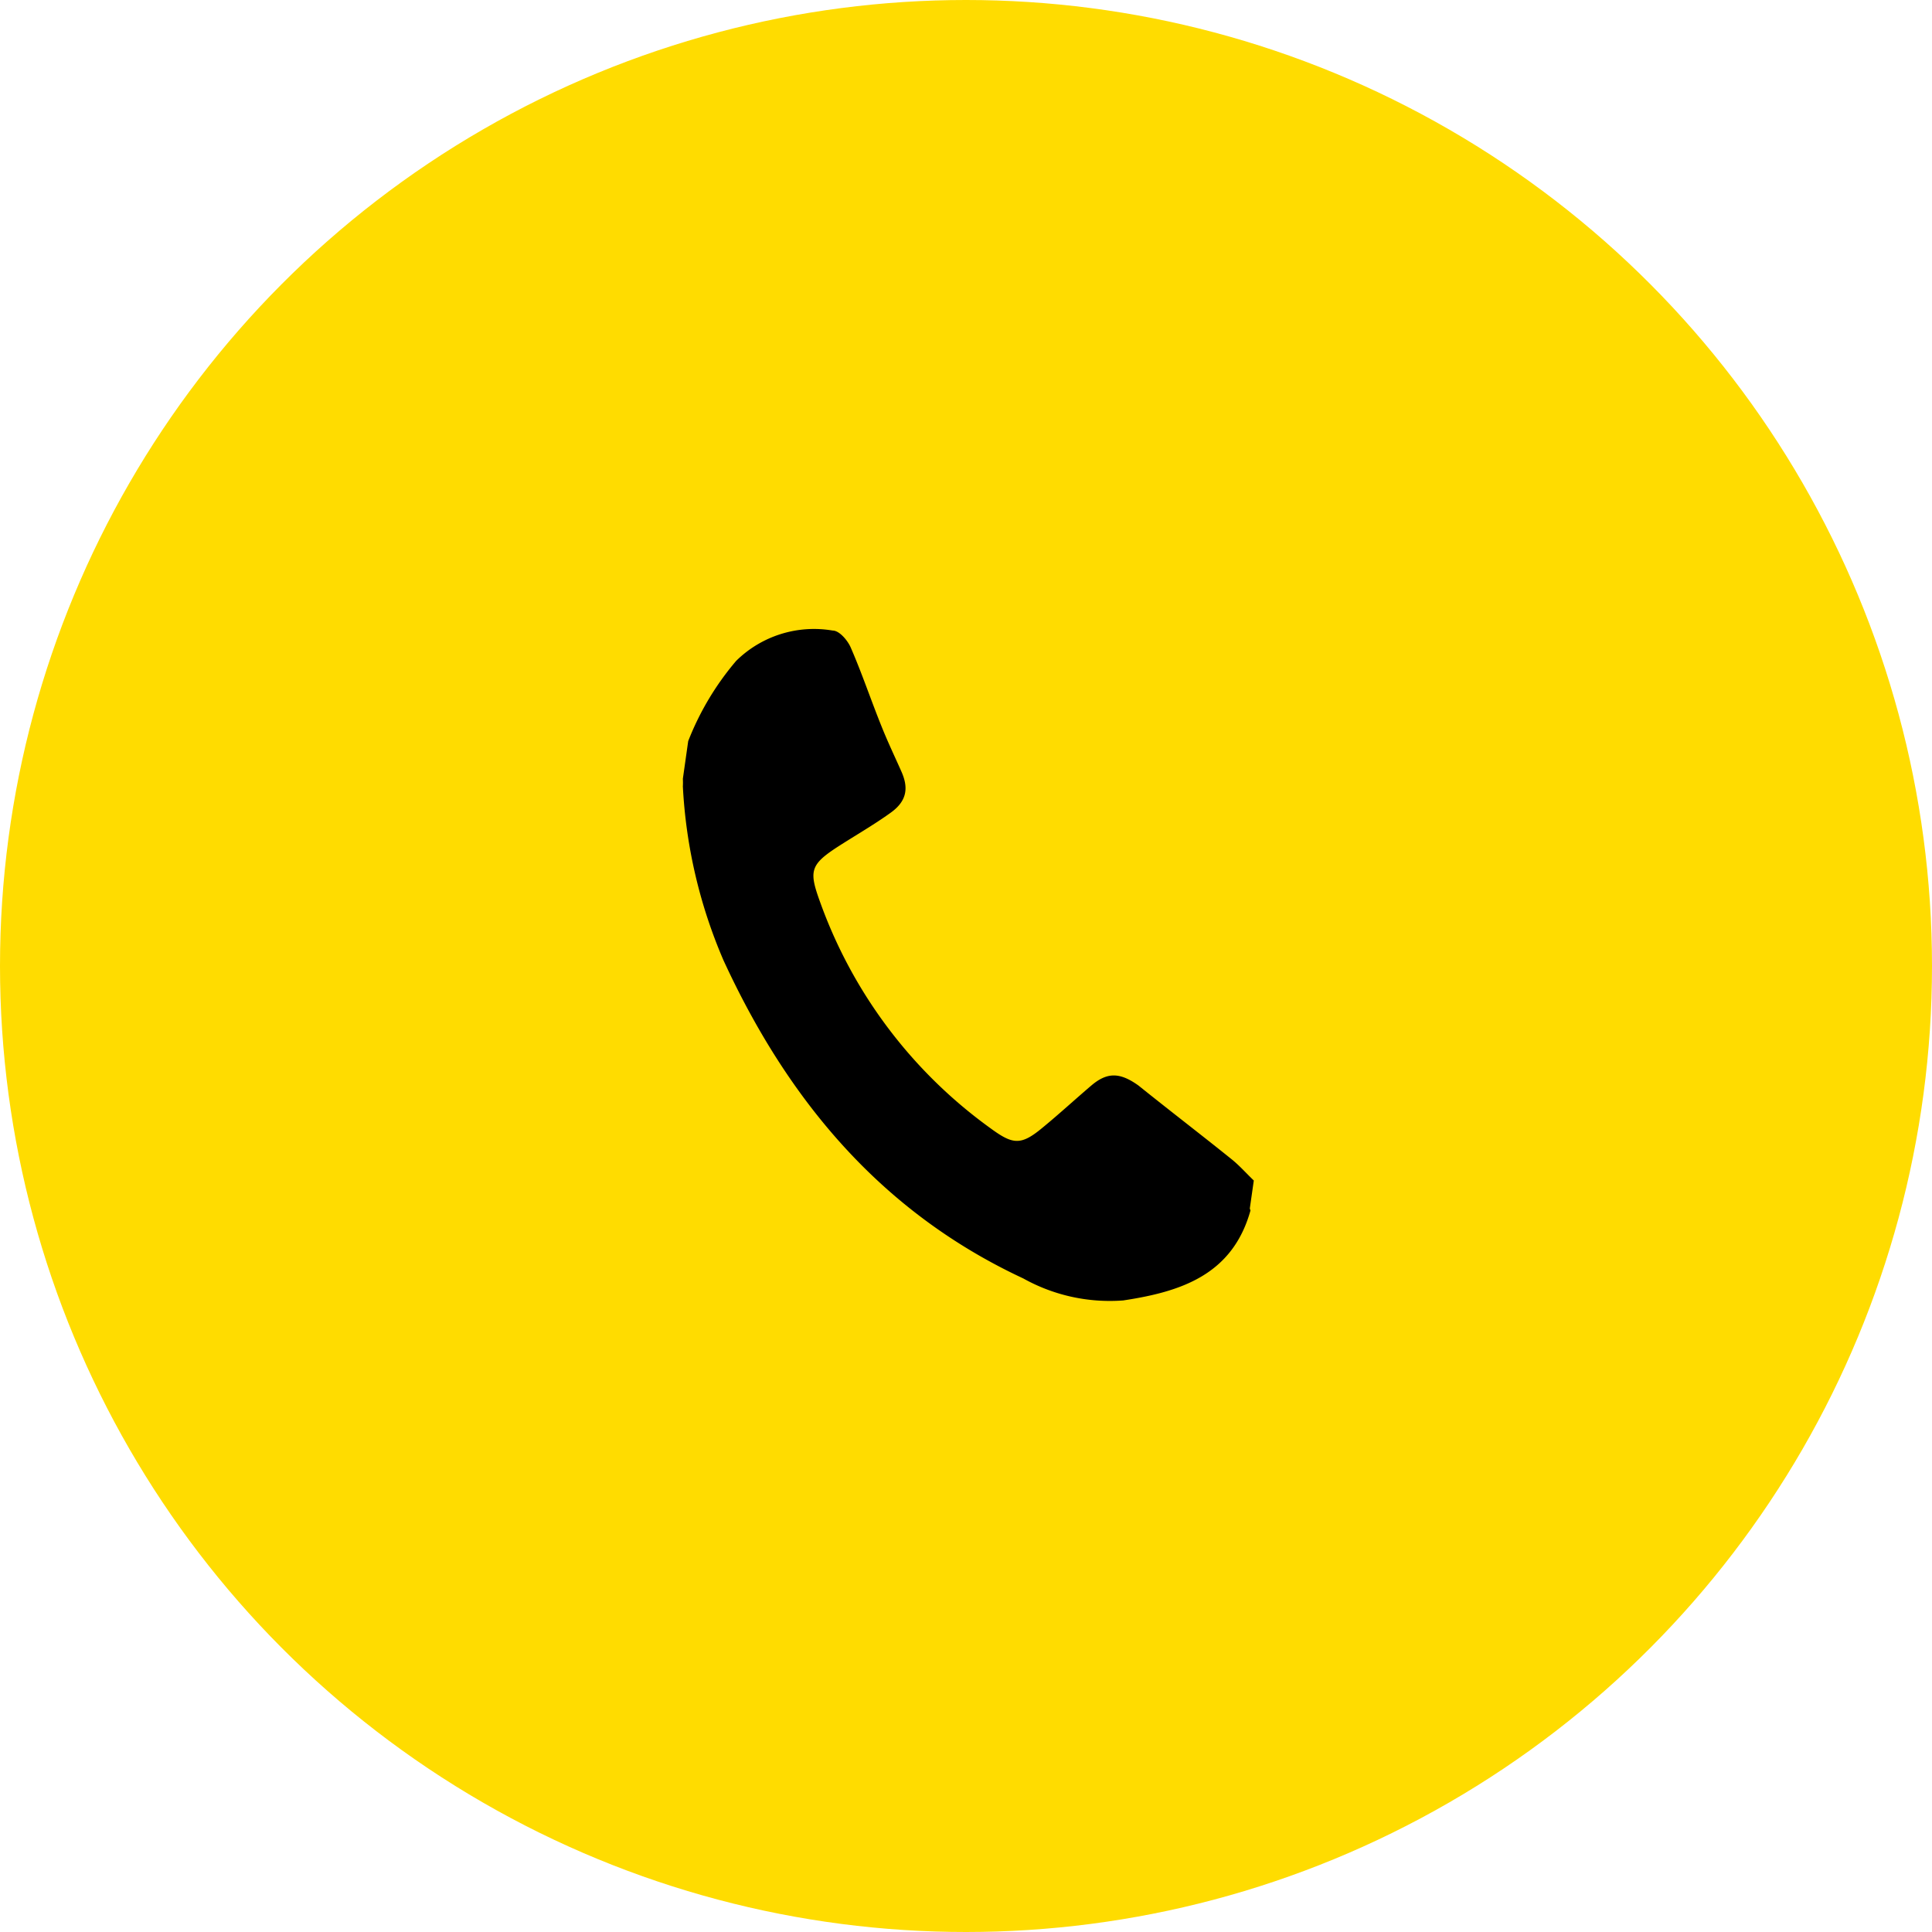
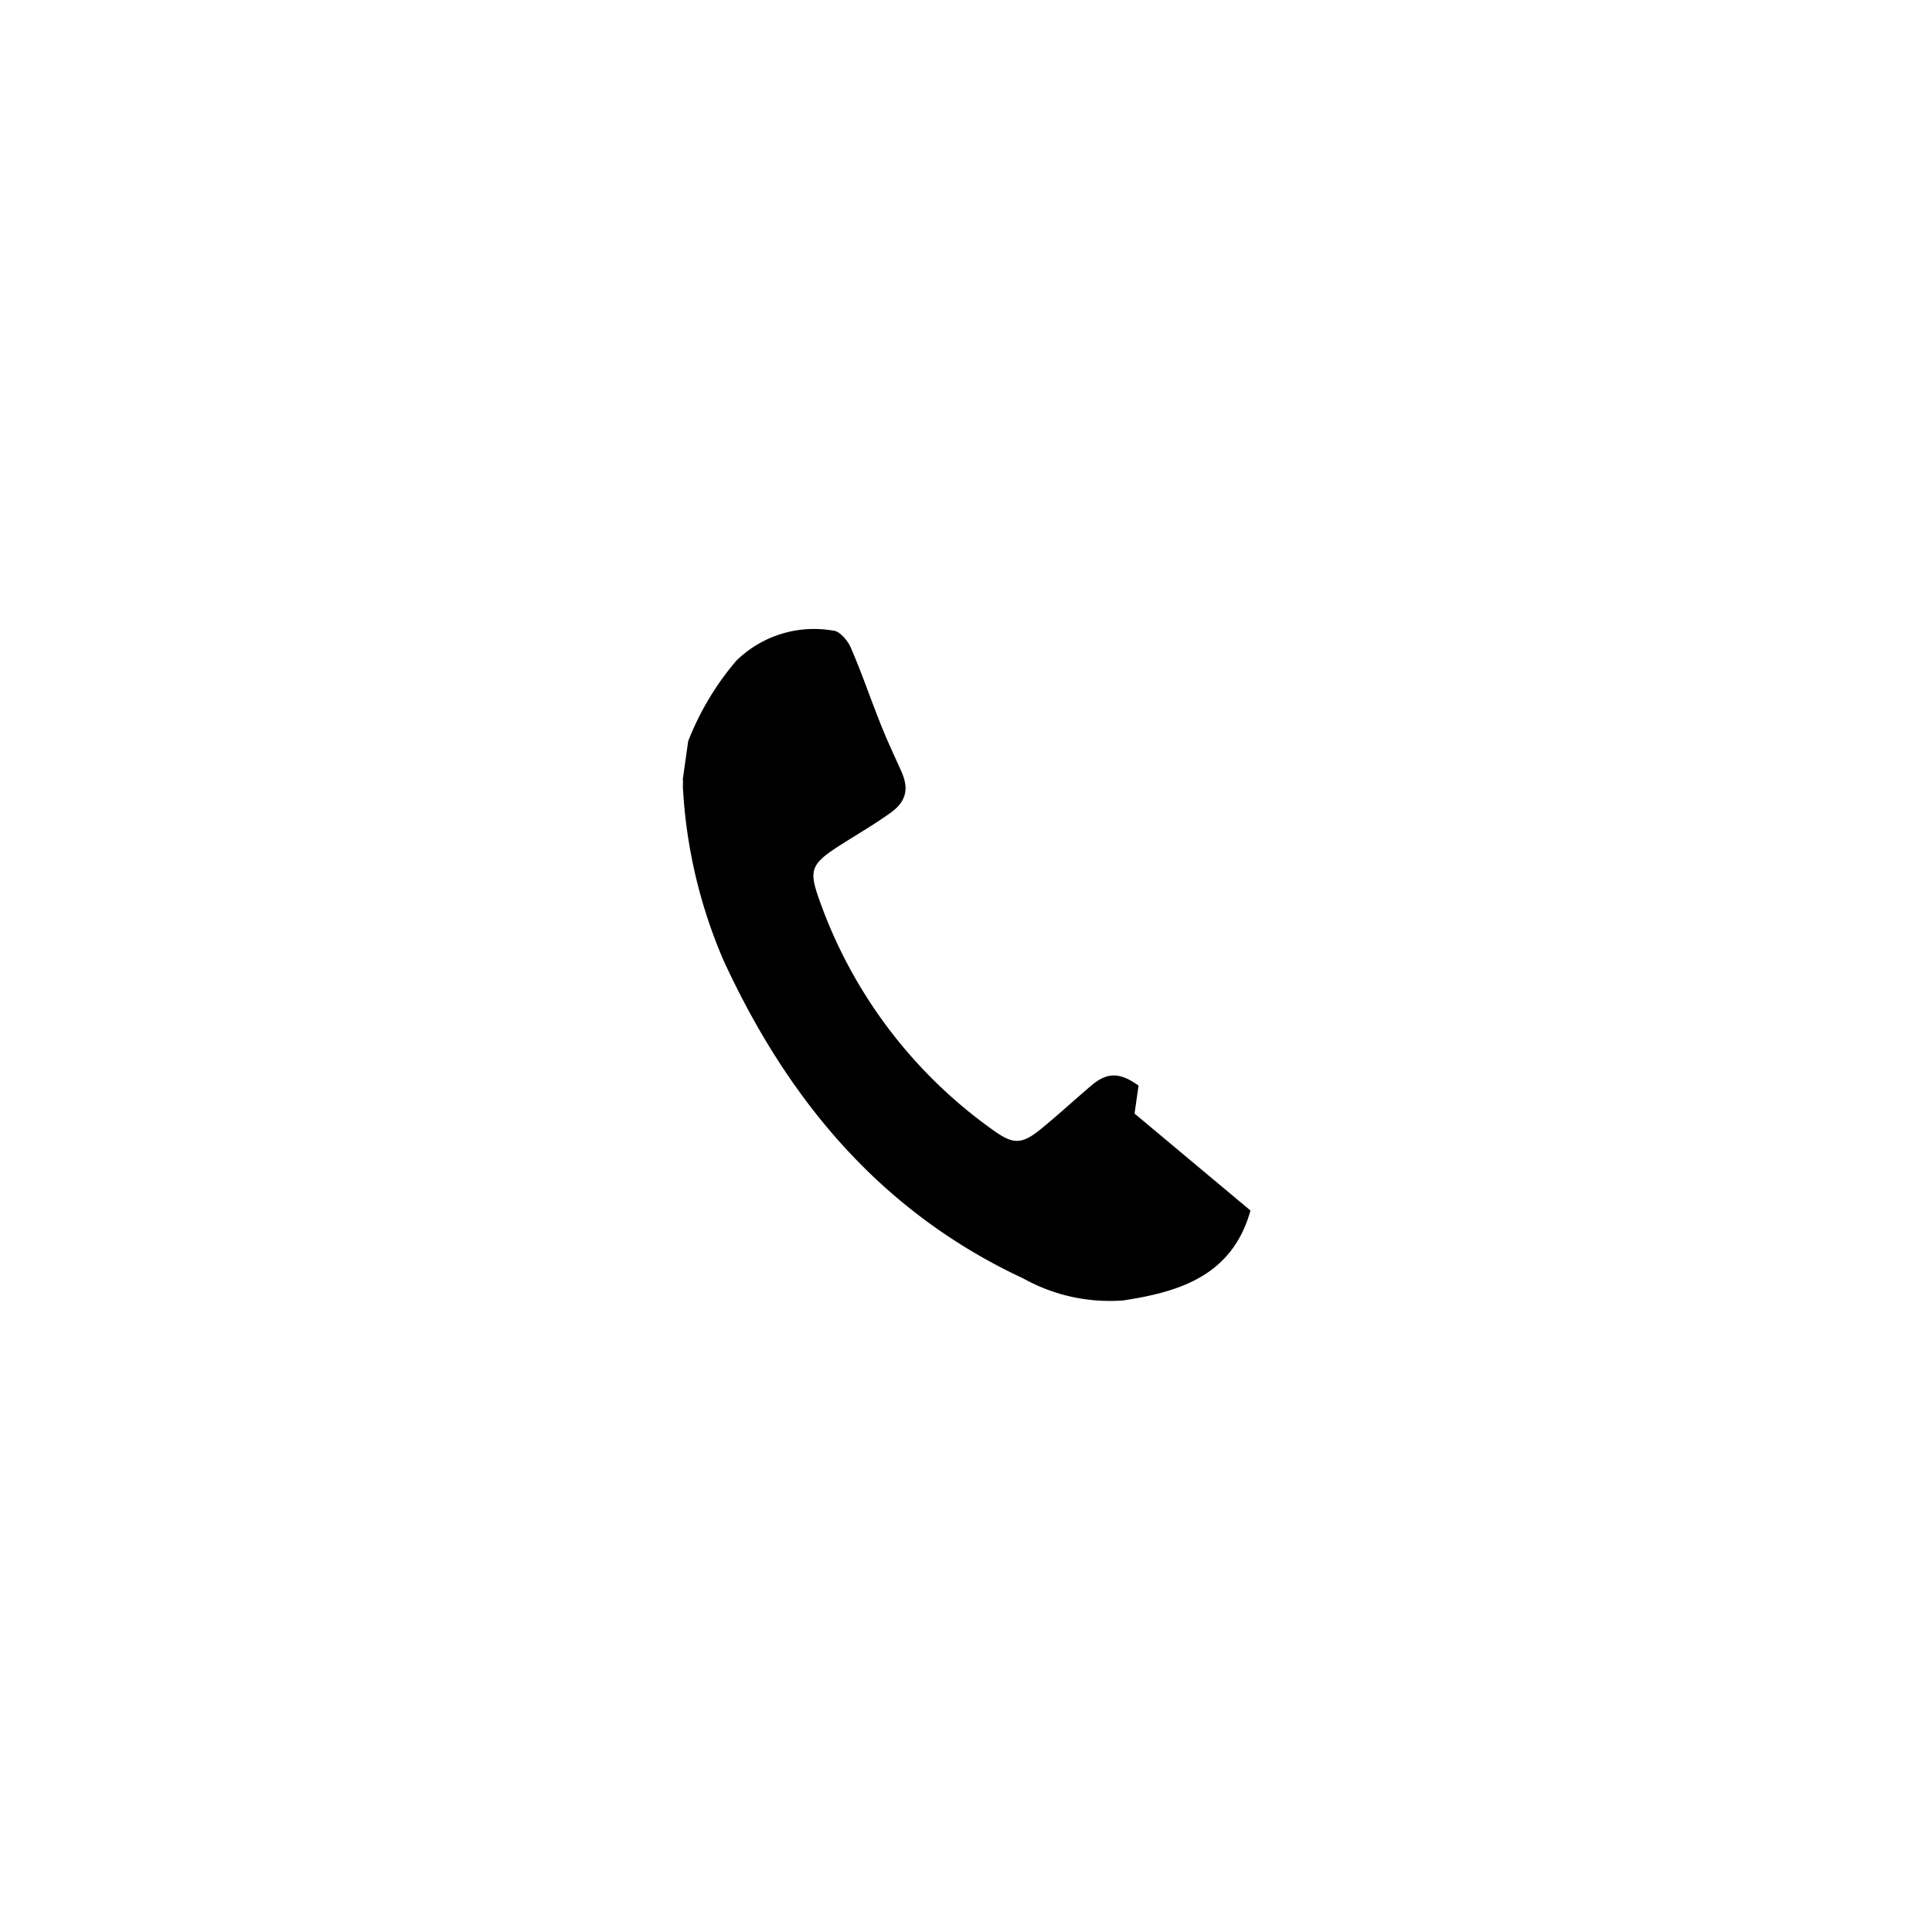
<svg xmlns="http://www.w3.org/2000/svg" id="Ebene_1" data-name="Ebene 1" width="40px" height="40px" viewBox="0 0 58 58">
  <defs>
    <style>.cls-1{fill:#ffdc00;stroke:#ffdc00;stroke-miterlimit:10;stroke-width:3px;}.cls-2{fill:#000;}</style>
  </defs>
  <title>button-footer-tel_hover</title>
-   <circle class="cls-1" cx="29" cy="29" r="27.5" />
-   <path class="cls-2" d="M37.54,36.34l0,0c-.54,1.94-2.1,2.44-3.82,2.7a5.33,5.33,0,0,1-3-.66c-4.29-2-7.08-5.38-9-9.55a15.15,15.15,0,0,1-1.22-5.22,2.06,2.06,0,0,0,0-.23l.16-1.13a8.45,8.45,0,0,1,1.44-2.41A3.33,3.33,0,0,1,25,18.93c.2,0,.45.3.54.51.34.78.61,1.59.93,2.38.18.45.39.89.59,1.34s.2.86-.31,1.23-1.09.7-1.63,1.05c-.81.53-.83.73-.5,1.64a14.33,14.33,0,0,0,5.1,6.78c.68.5.92.54,1.57,0,.5-.41,1-.87,1.47-1.27s.85-.41,1.42,0c.92.74,1.86,1.46,2.78,2.2.24.19.45.43.68.65l-.12.84" />
+   <path class="cls-2" d="M37.54,36.34l0,0c-.54,1.94-2.1,2.44-3.82,2.7a5.33,5.33,0,0,1-3-.66c-4.29-2-7.08-5.38-9-9.55a15.15,15.15,0,0,1-1.22-5.22,2.06,2.06,0,0,0,0-.23l.16-1.13a8.45,8.45,0,0,1,1.44-2.41A3.33,3.33,0,0,1,25,18.93c.2,0,.45.3.54.51.34.78.61,1.59.93,2.38.18.45.39.89.59,1.34s.2.86-.31,1.23-1.09.7-1.63,1.05c-.81.53-.83.73-.5,1.64a14.33,14.33,0,0,0,5.1,6.78c.68.5.92.54,1.57,0,.5-.41,1-.87,1.47-1.27s.85-.41,1.42,0l-.12.84" />
</svg>